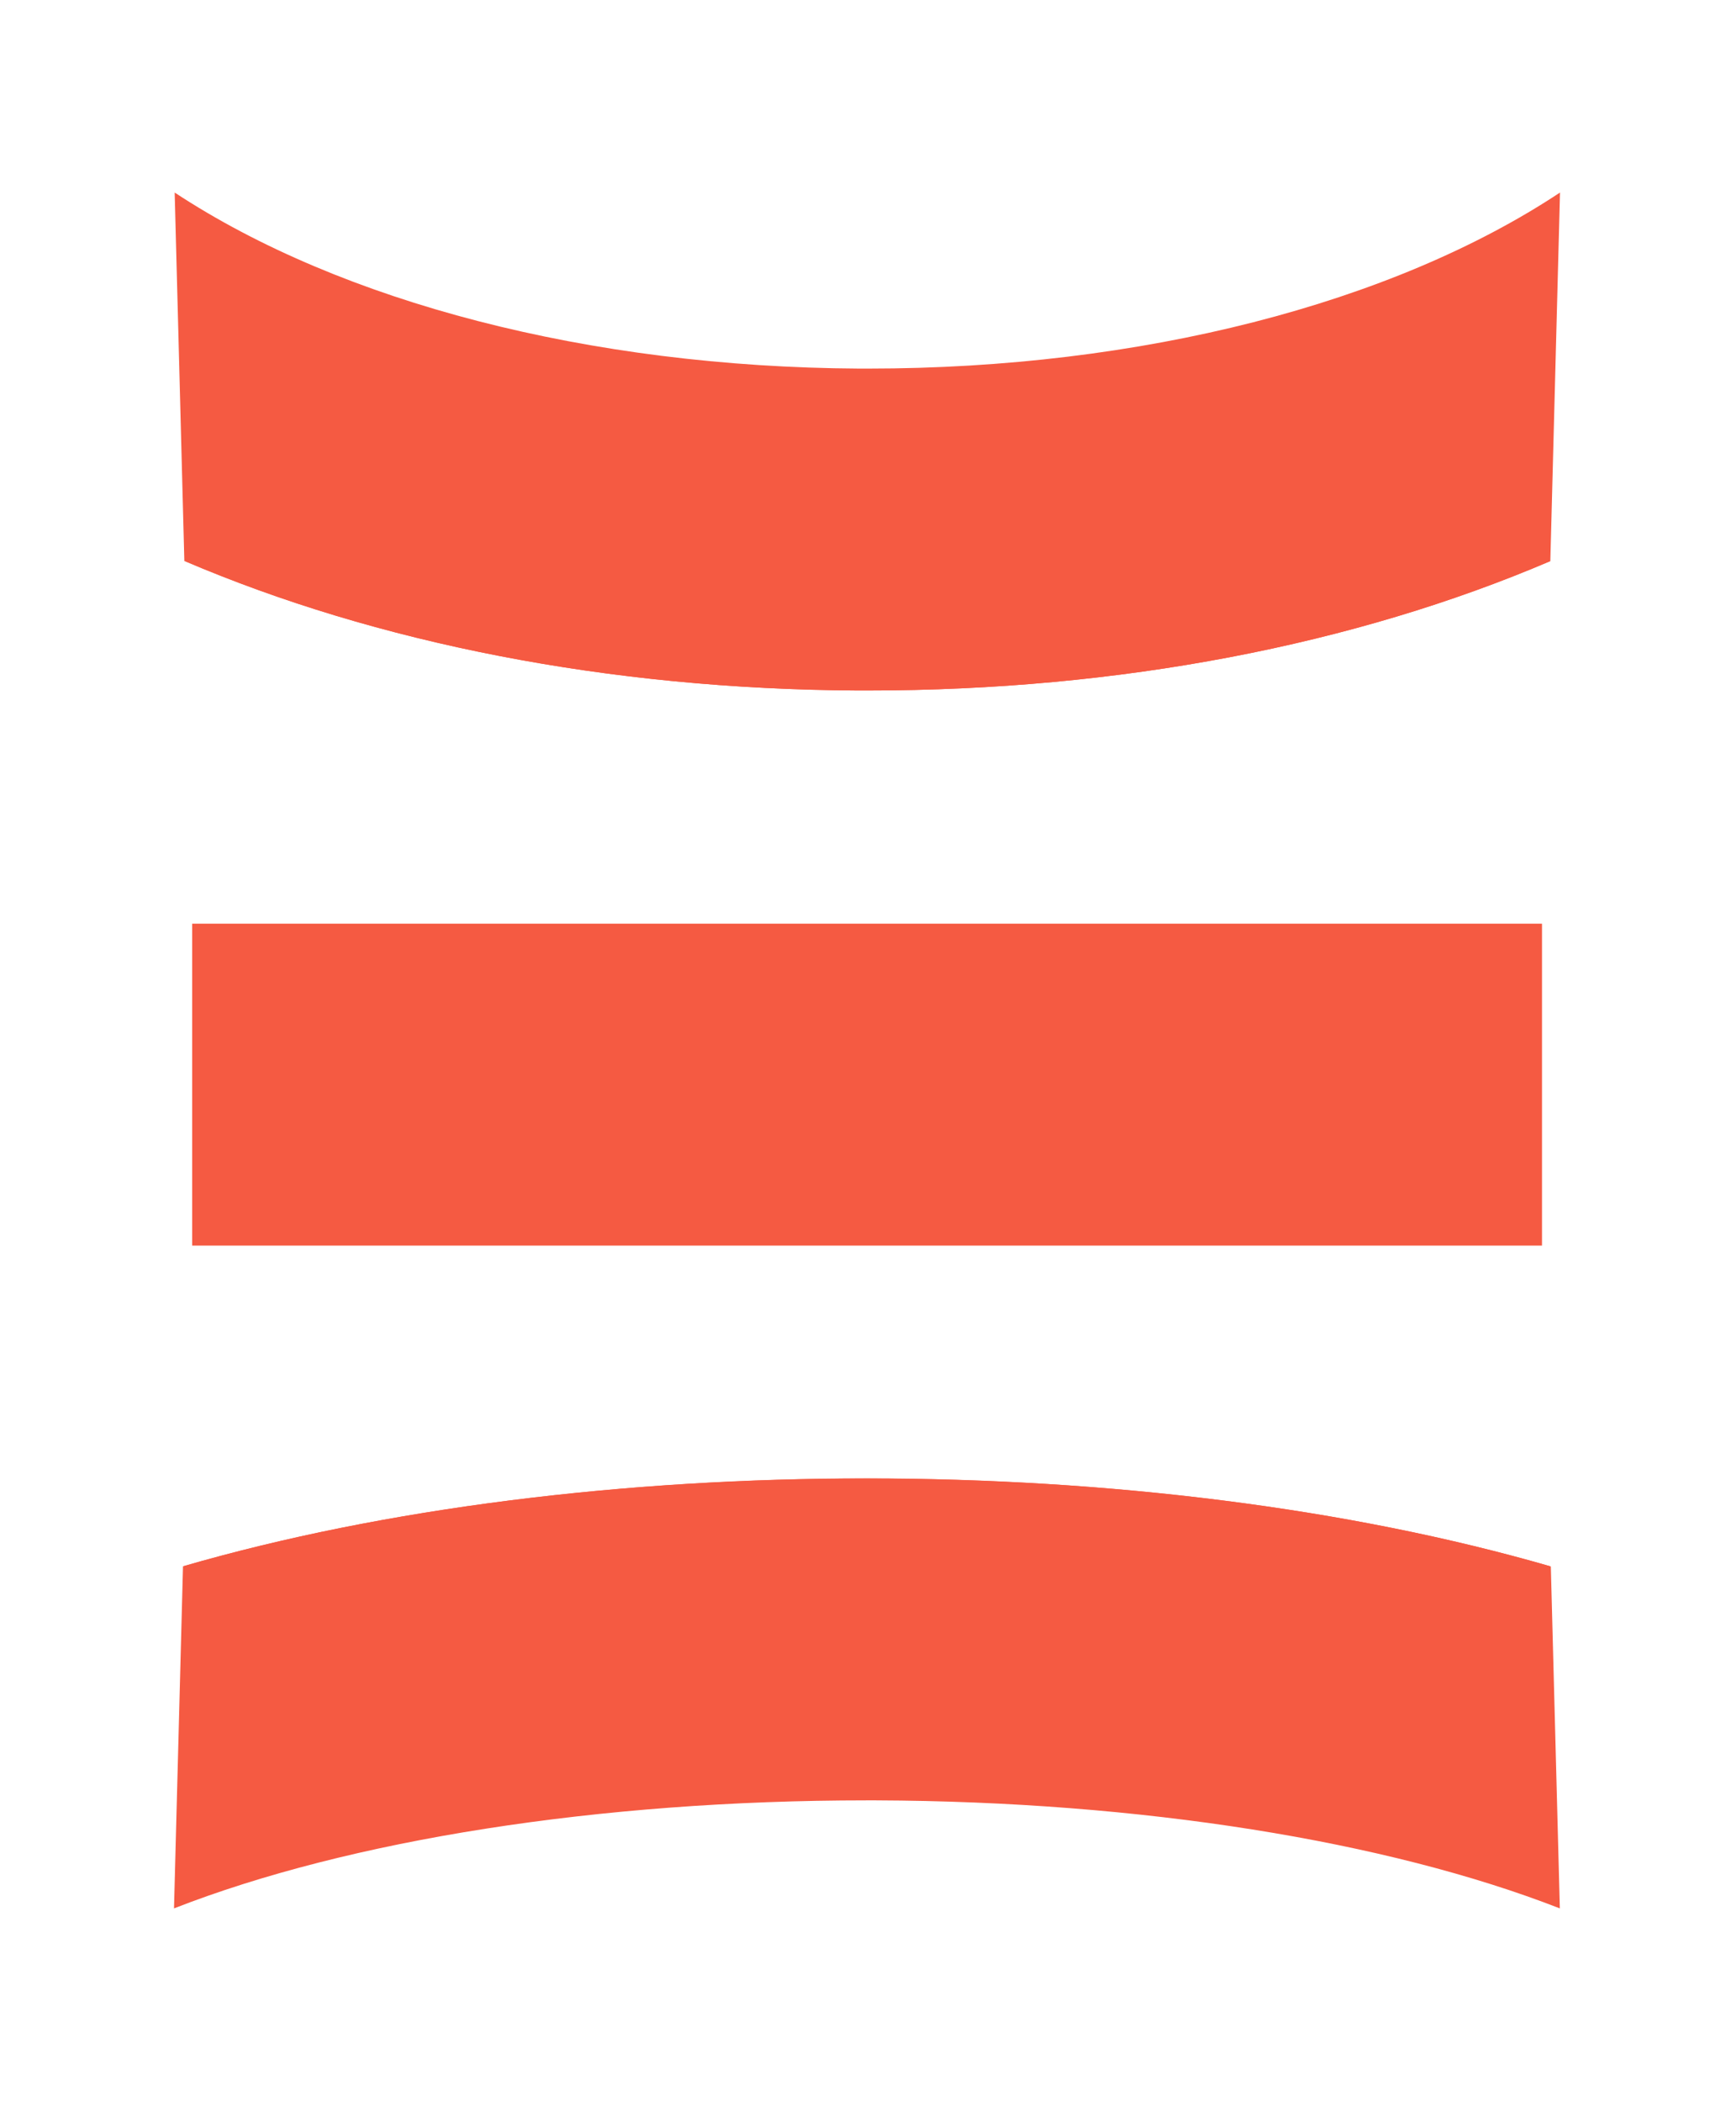
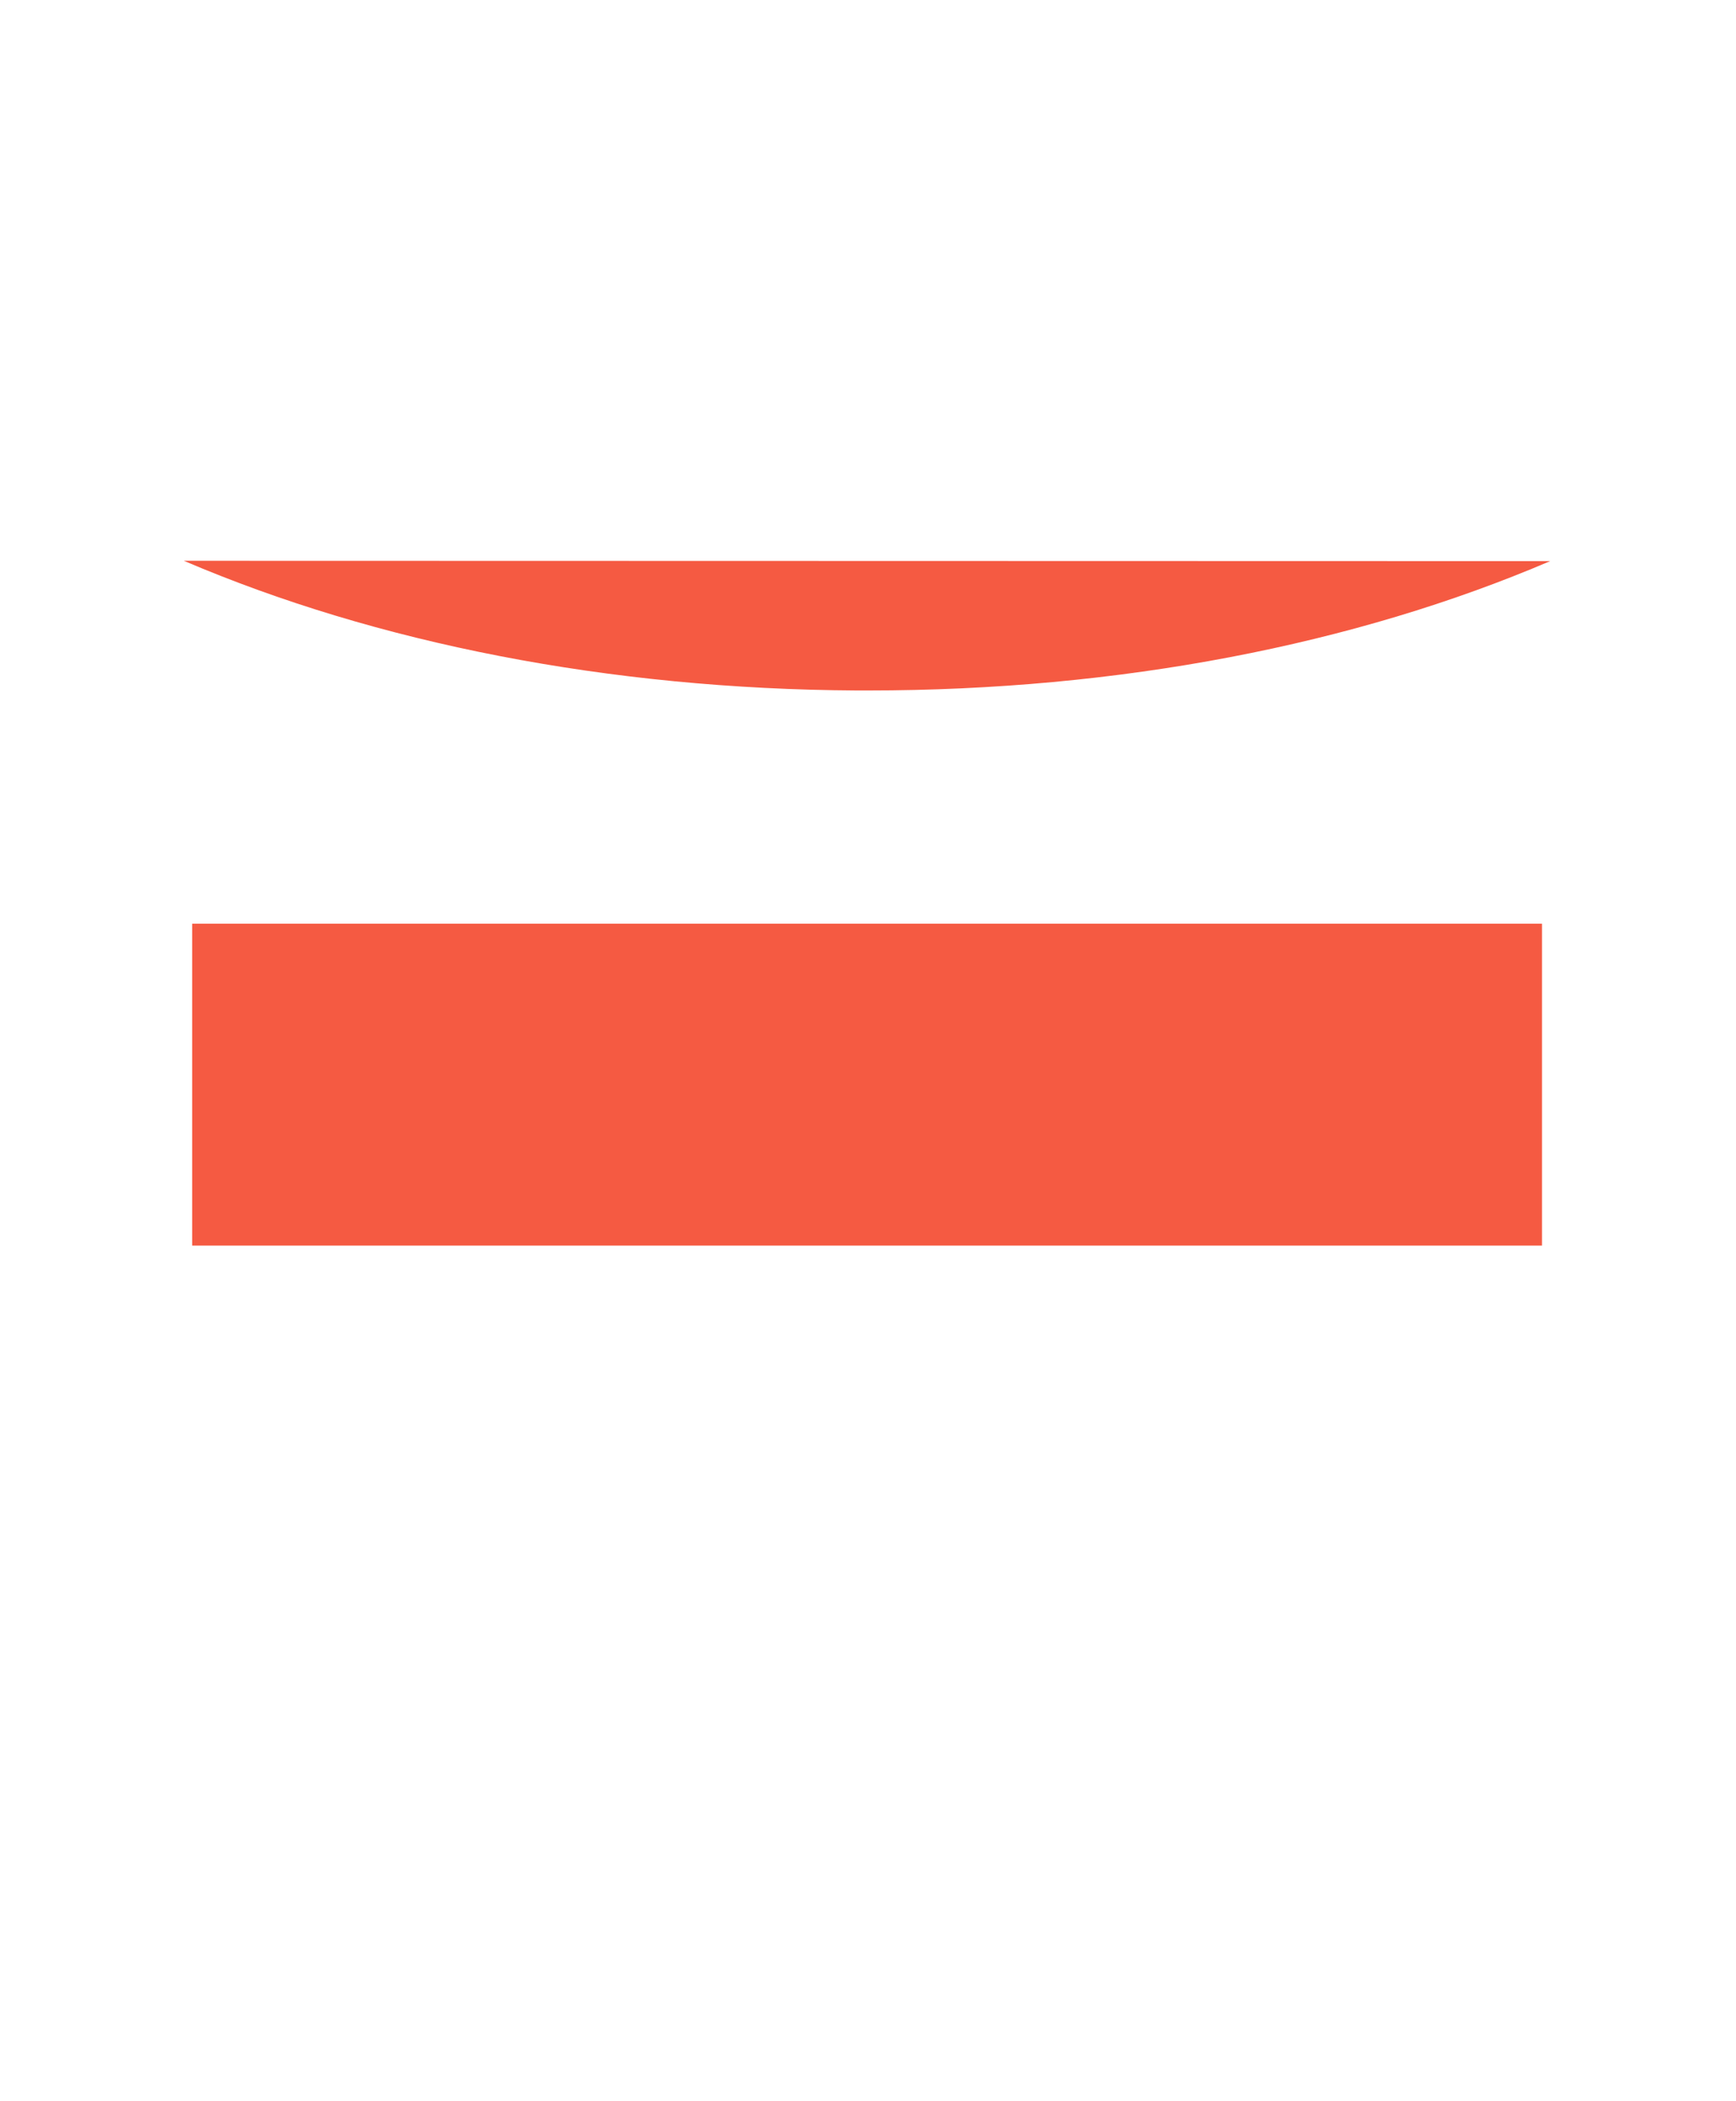
<svg xmlns="http://www.w3.org/2000/svg" version="1.1" width="104.16" height="126.02">
  <svg version="1.1" id="SvgjsSvg1000" x="0px" y="0px" viewBox="0 0 104.16 126.02" style="enable-background:new 0 0 104.16 126.02;" xml:space="preserve">
    <style type="text/css">
	.st2{fill:#F55A42;}
</style>
    <g>
      <g>
-         <path class="st2" d="M10.98,93.96c24.28-7.04,57.81-7.01,82.08,0.01" />
        <path class="st2" d="M93.01,33.66c-11.73,5.02-25.86,7.76-40.92,7.76c-0.23,0-0.45,0-0.68,0c-14.87-0.08-28.8-2.83-40.38-7.78" />
-         <path class="st2" d="M51.42,41.42c0.23,0,0.45,0,0.68,0c15.05,0,29.18-2.74,40.92-7.76l0.58-22.11    c-10.07,6.67-25.17,10.56-41.5,10.56c-0.19,0-0.38,0-0.56,0c-16.17-0.09-31.07-3.98-41.06-10.56l0.58,22.09    C22.62,38.59,36.54,41.34,51.42,41.42" />
-         <path class="st2" d="M10.98,93.96l-0.54,20.52c10.52-4.11,25.51-6.48,41.54-6.48c0.2,0,0.4,0,0.6,0    c15.85,0.06,30.62,2.43,41.01,6.48l-0.54-20.51C68.79,86.94,35.26,86.91,10.98,93.96" />
      </g>
      <rect x="11.53" y="55.41" class="st2" width="80.99" height="19.31" />
    </g>
  </svg>
  <style>@media (prefers-color-scheme: light) { :root { filter: none; } }
</style>
</svg>